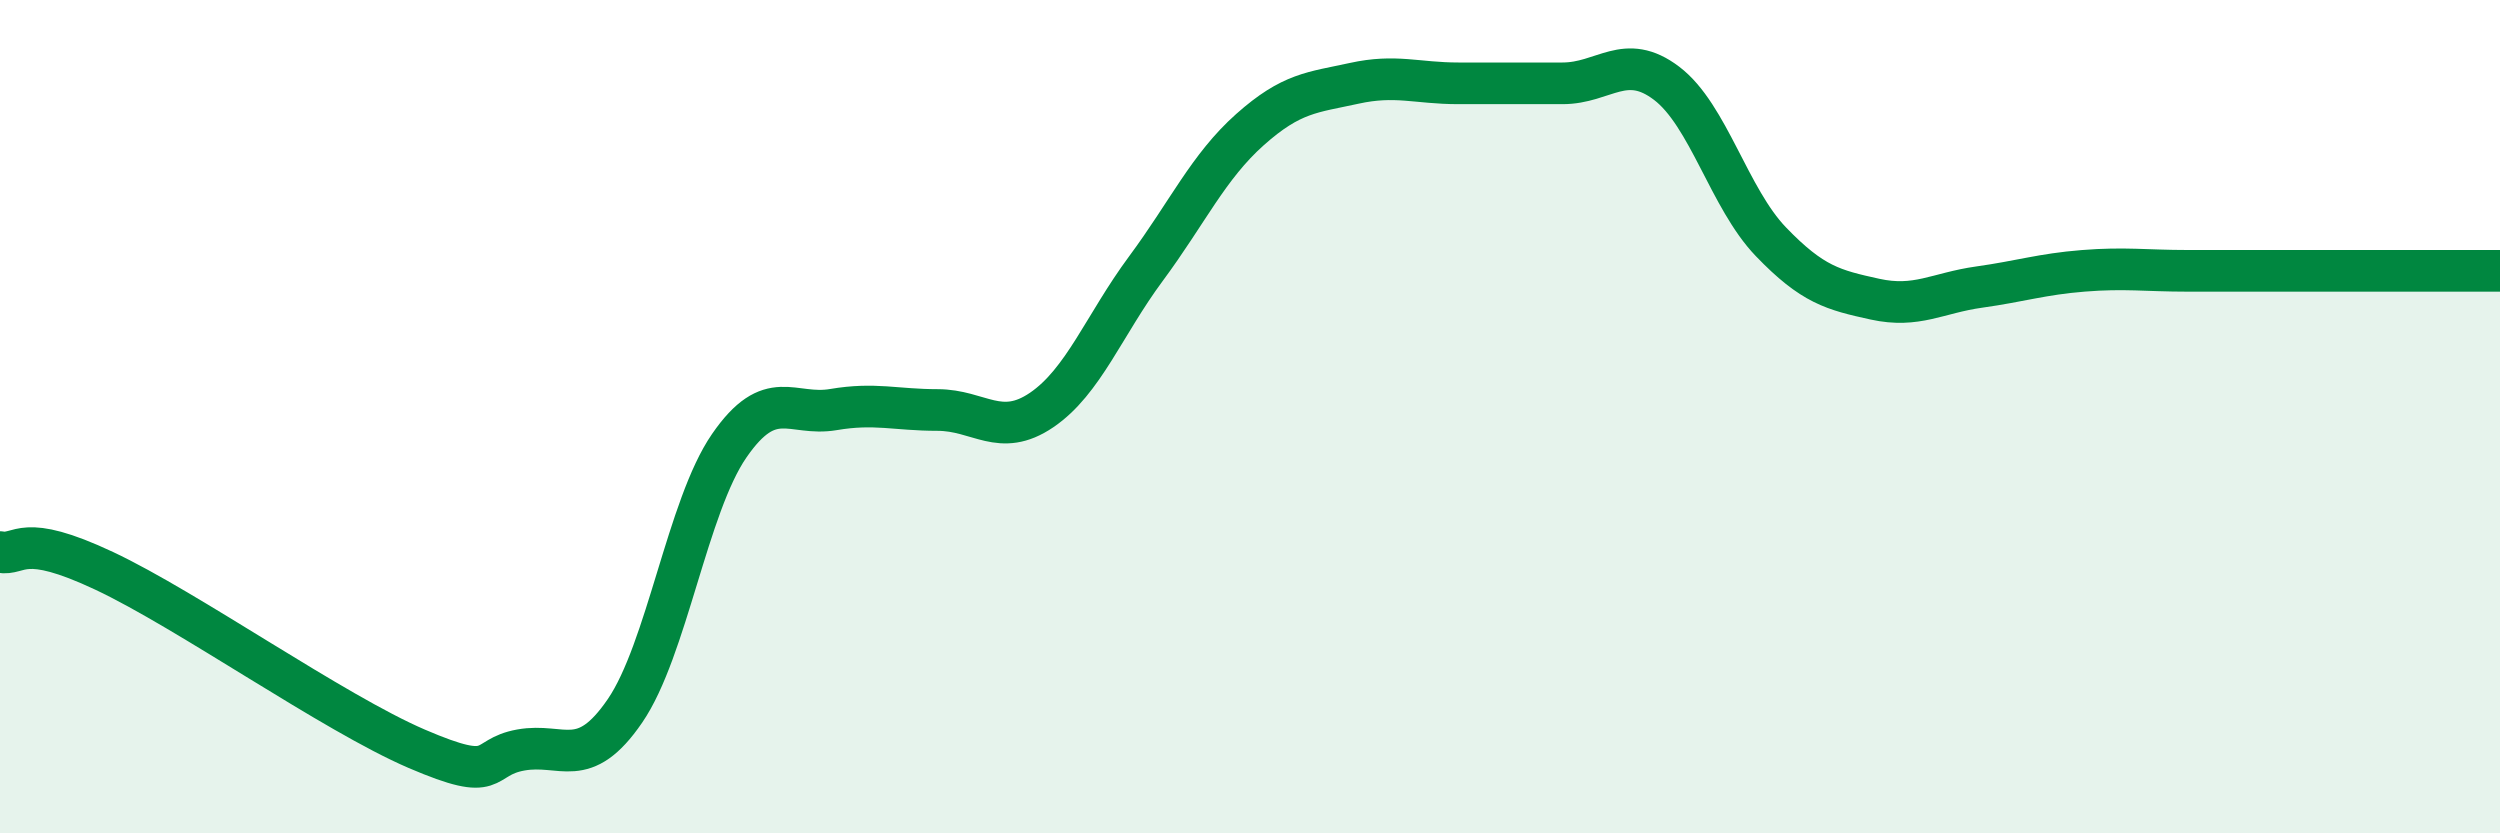
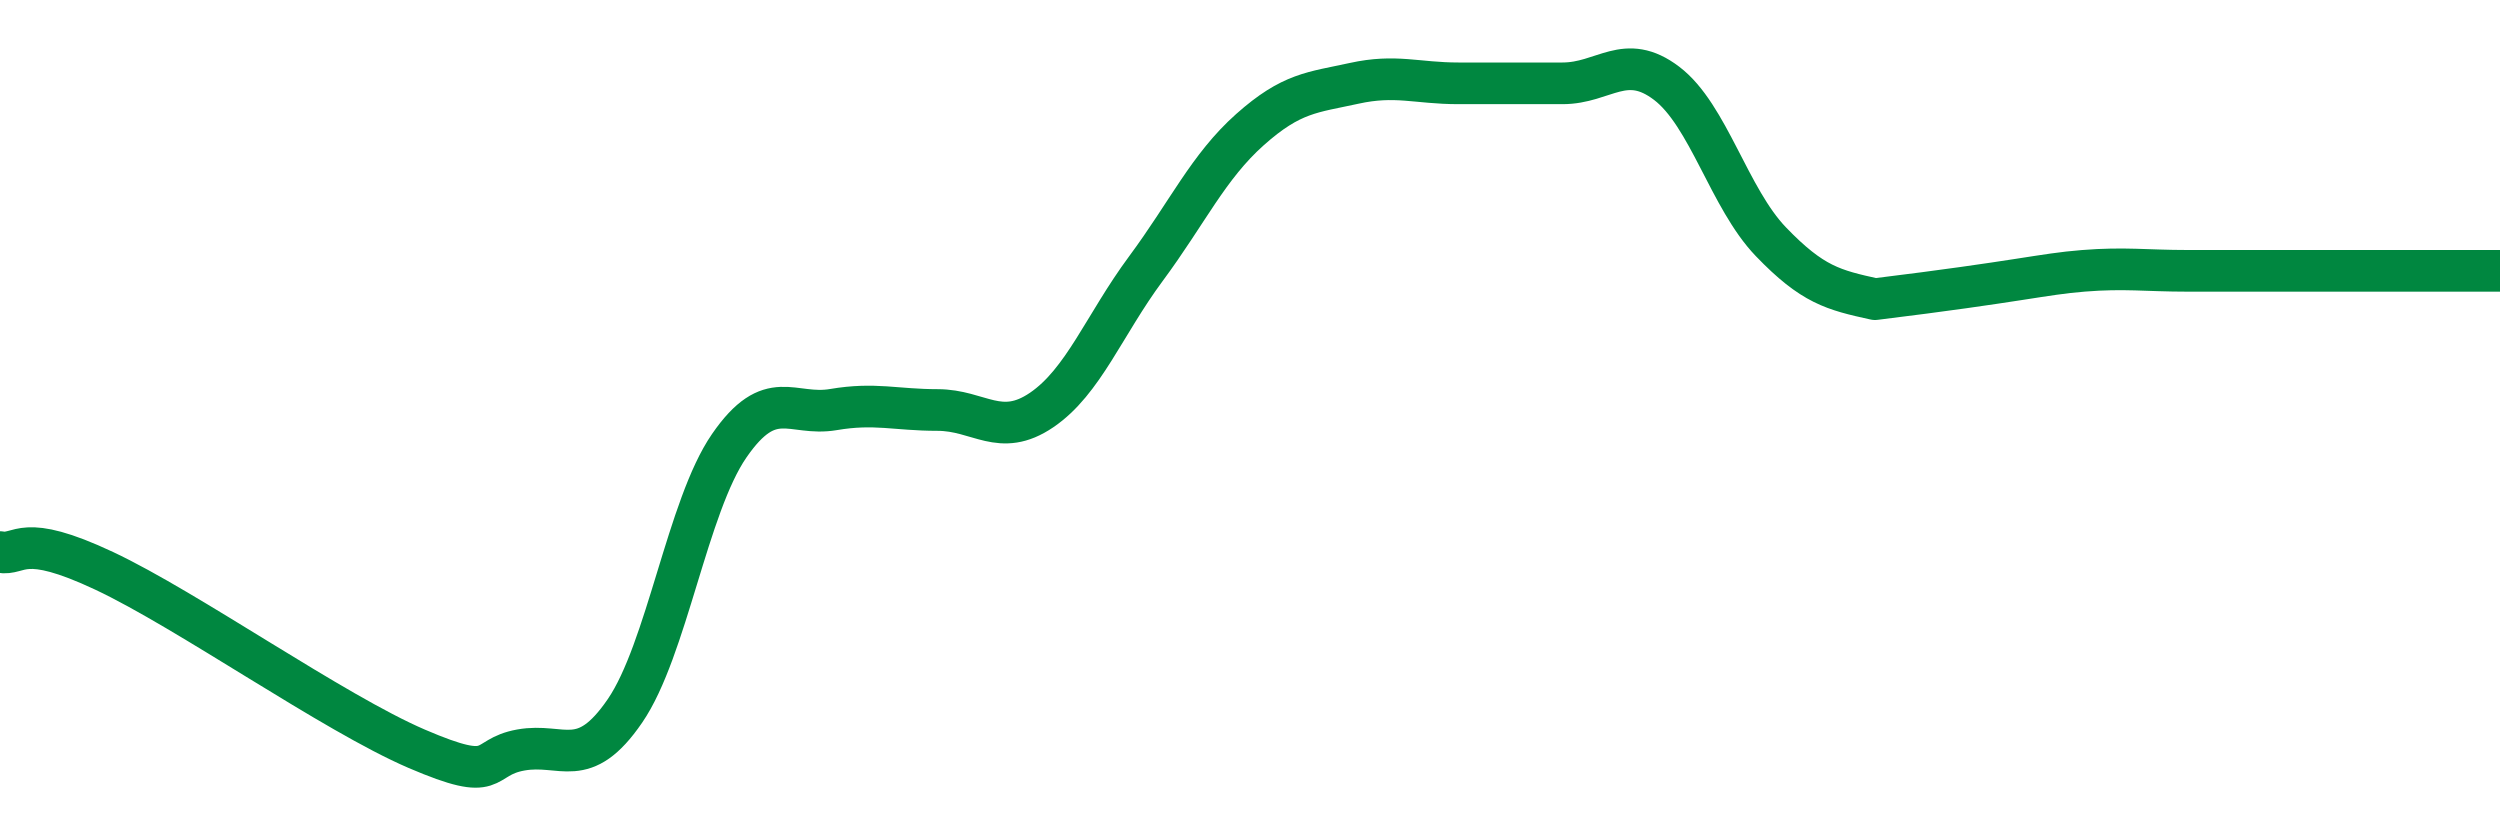
<svg xmlns="http://www.w3.org/2000/svg" width="60" height="20" viewBox="0 0 60 20">
-   <path d="M 0,13.25 C 0.5,13.34 0.5,12.76 2.5,13.7 C 4.5,14.64 8,17.11 10,17.97 C 12,18.83 11.5,18.18 12.5,18 C 13.5,17.82 14,18.52 15,17.06 C 16,15.6 16.5,12.15 17.5,10.7 C 18.5,9.25 19,10 20,9.83 C 21,9.66 21.5,9.84 22.5,9.84 C 23.5,9.84 24,10.52 25,9.84 C 26,9.16 26.5,7.8 27.5,6.45 C 28.5,5.1 29,4 30,3.11 C 31,2.22 31.5,2.22 32.5,2 C 33.5,1.78 34,2 35,2 C 36,2 36.5,2 37.5,2 C 38.5,2 39,1.24 40,2 C 41,2.76 41.5,4.76 42.5,5.8 C 43.5,6.84 44,6.96 45,7.18 C 46,7.4 46.5,7.03 47.5,6.89 C 48.5,6.75 49,6.58 50,6.5 C 51,6.42 51.5,6.5 52.5,6.5 C 53.5,6.5 53.5,6.5 55,6.5 C 56.5,6.5 59,6.5 60,6.5L60 20L0 20Z" fill="#008740" opacity="0.1" stroke-linecap="round" stroke-linejoin="round" />
-   <path d="M 0,13.25 C 0.5,13.34 0.5,12.76 2.5,13.7 C 4.5,14.64 8,17.11 10,17.97 C 12,18.83 11.5,18.18 12.5,18 C 13.5,17.82 14,18.52 15,17.06 C 16,15.6 16.5,12.15 17.5,10.7 C 18.5,9.25 19,10 20,9.83 C 21,9.66 21.5,9.84 22.5,9.84 C 23.5,9.84 24,10.52 25,9.84 C 26,9.16 26.5,7.8 27.5,6.45 C 28.5,5.1 29,4 30,3.11 C 31,2.22 31.5,2.22 32.5,2 C 33.5,1.78 34,2 35,2 C 36,2 36.5,2 37.5,2 C 38.5,2 39,1.24 40,2 C 41,2.76 41.5,4.76 42.5,5.8 C 43.5,6.84 44,6.96 45,7.18 C 46,7.4 46.5,7.03 47.5,6.89 C 48.5,6.75 49,6.58 50,6.5 C 51,6.42 51.5,6.5 52.5,6.5 C 53.5,6.5 53.5,6.5 55,6.5 C 56.5,6.5 59,6.5 60,6.5" stroke="#008740" stroke-width="1" fill="none" stroke-linecap="round" stroke-linejoin="round" />
+   <path d="M 0,13.25 C 0.5,13.34 0.5,12.76 2.5,13.7 C 4.5,14.64 8,17.11 10,17.97 C 12,18.83 11.5,18.18 12.5,18 C 13.5,17.82 14,18.52 15,17.06 C 16,15.6 16.5,12.15 17.5,10.7 C 18.5,9.25 19,10 20,9.83 C 21,9.66 21.5,9.84 22.5,9.84 C 23.5,9.84 24,10.52 25,9.84 C 26,9.16 26.5,7.8 27.5,6.45 C 28.5,5.1 29,4 30,3.11 C 31,2.22 31.5,2.22 32.5,2 C 33.5,1.78 34,2 35,2 C 36,2 36.5,2 37.5,2 C 38.5,2 39,1.24 40,2 C 41,2.76 41.5,4.76 42.5,5.8 C 43.5,6.84 44,6.96 45,7.18 C 48.5,6.75 49,6.58 50,6.5 C 51,6.42 51.5,6.5 52.5,6.5 C 53.5,6.5 53.5,6.5 55,6.5 C 56.5,6.5 59,6.5 60,6.5" stroke="#008740" stroke-width="1" fill="none" stroke-linecap="round" stroke-linejoin="round" />
</svg>